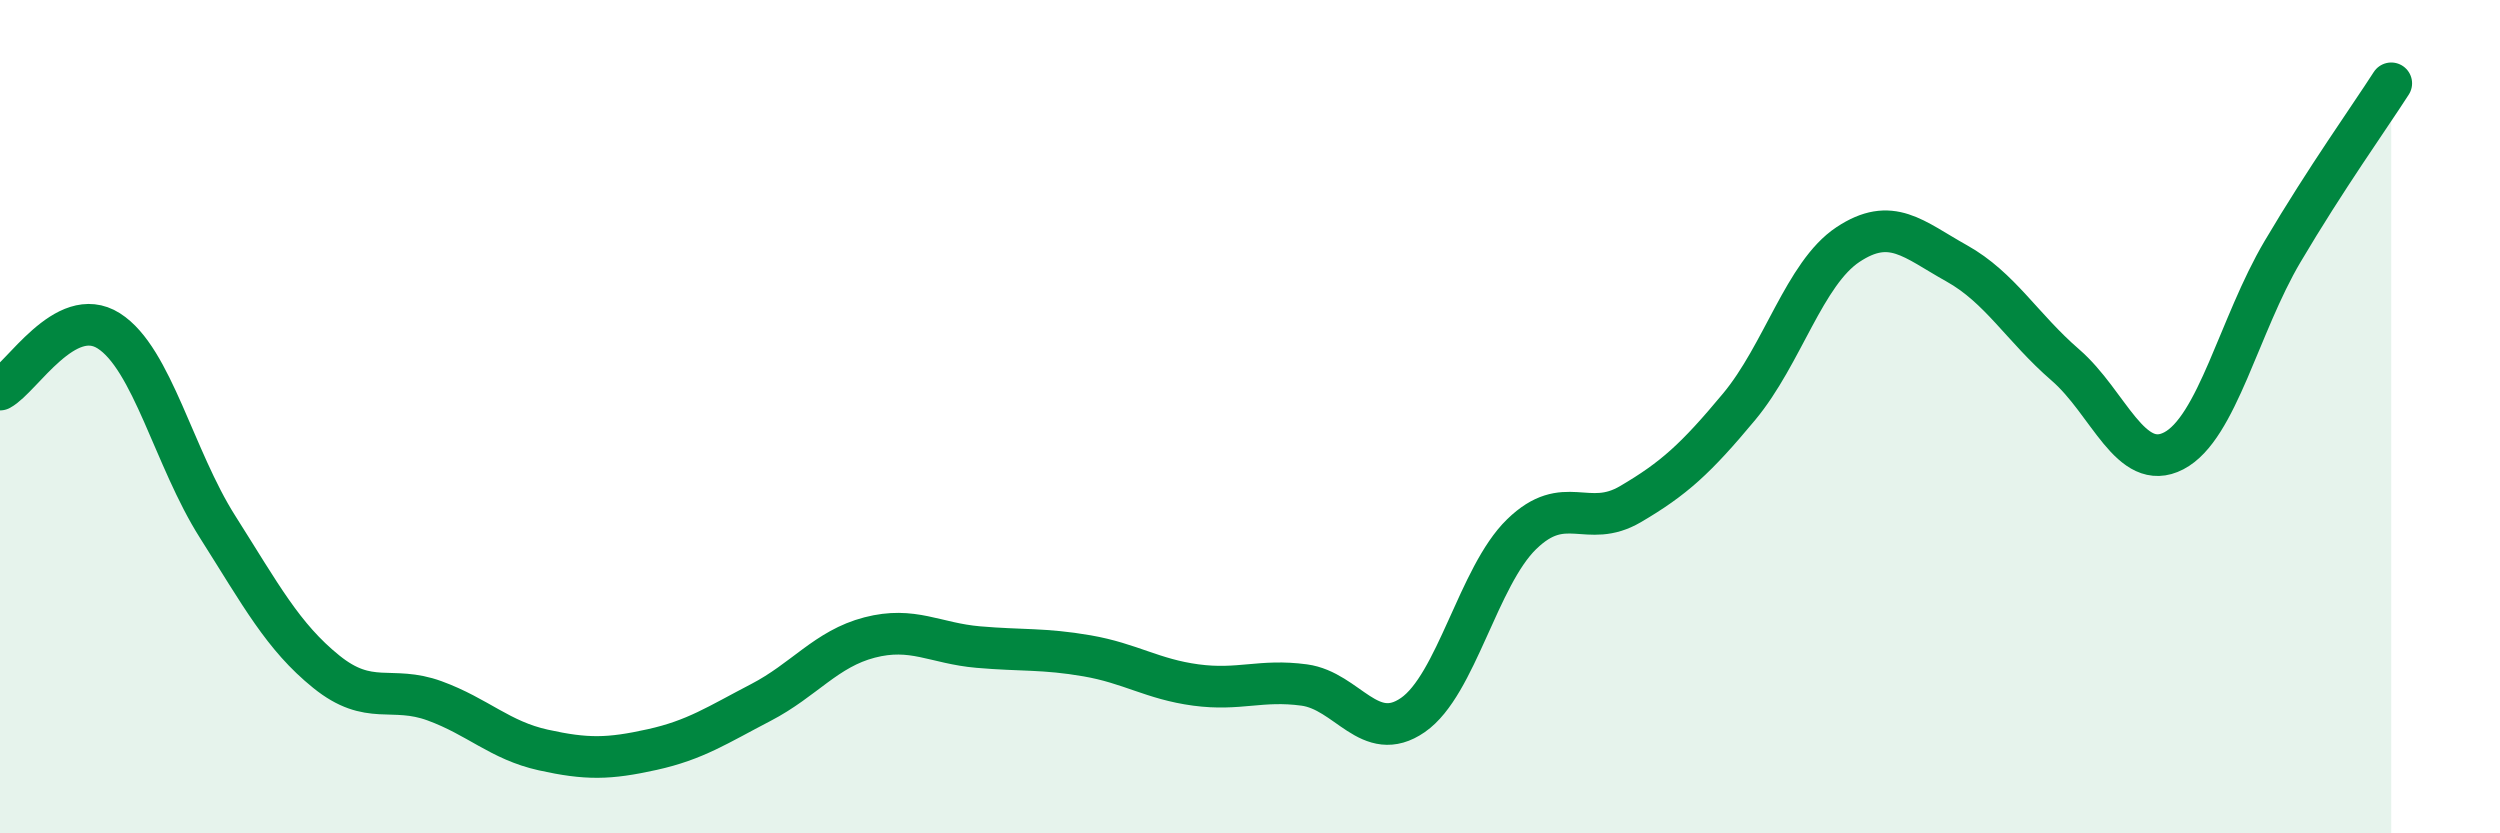
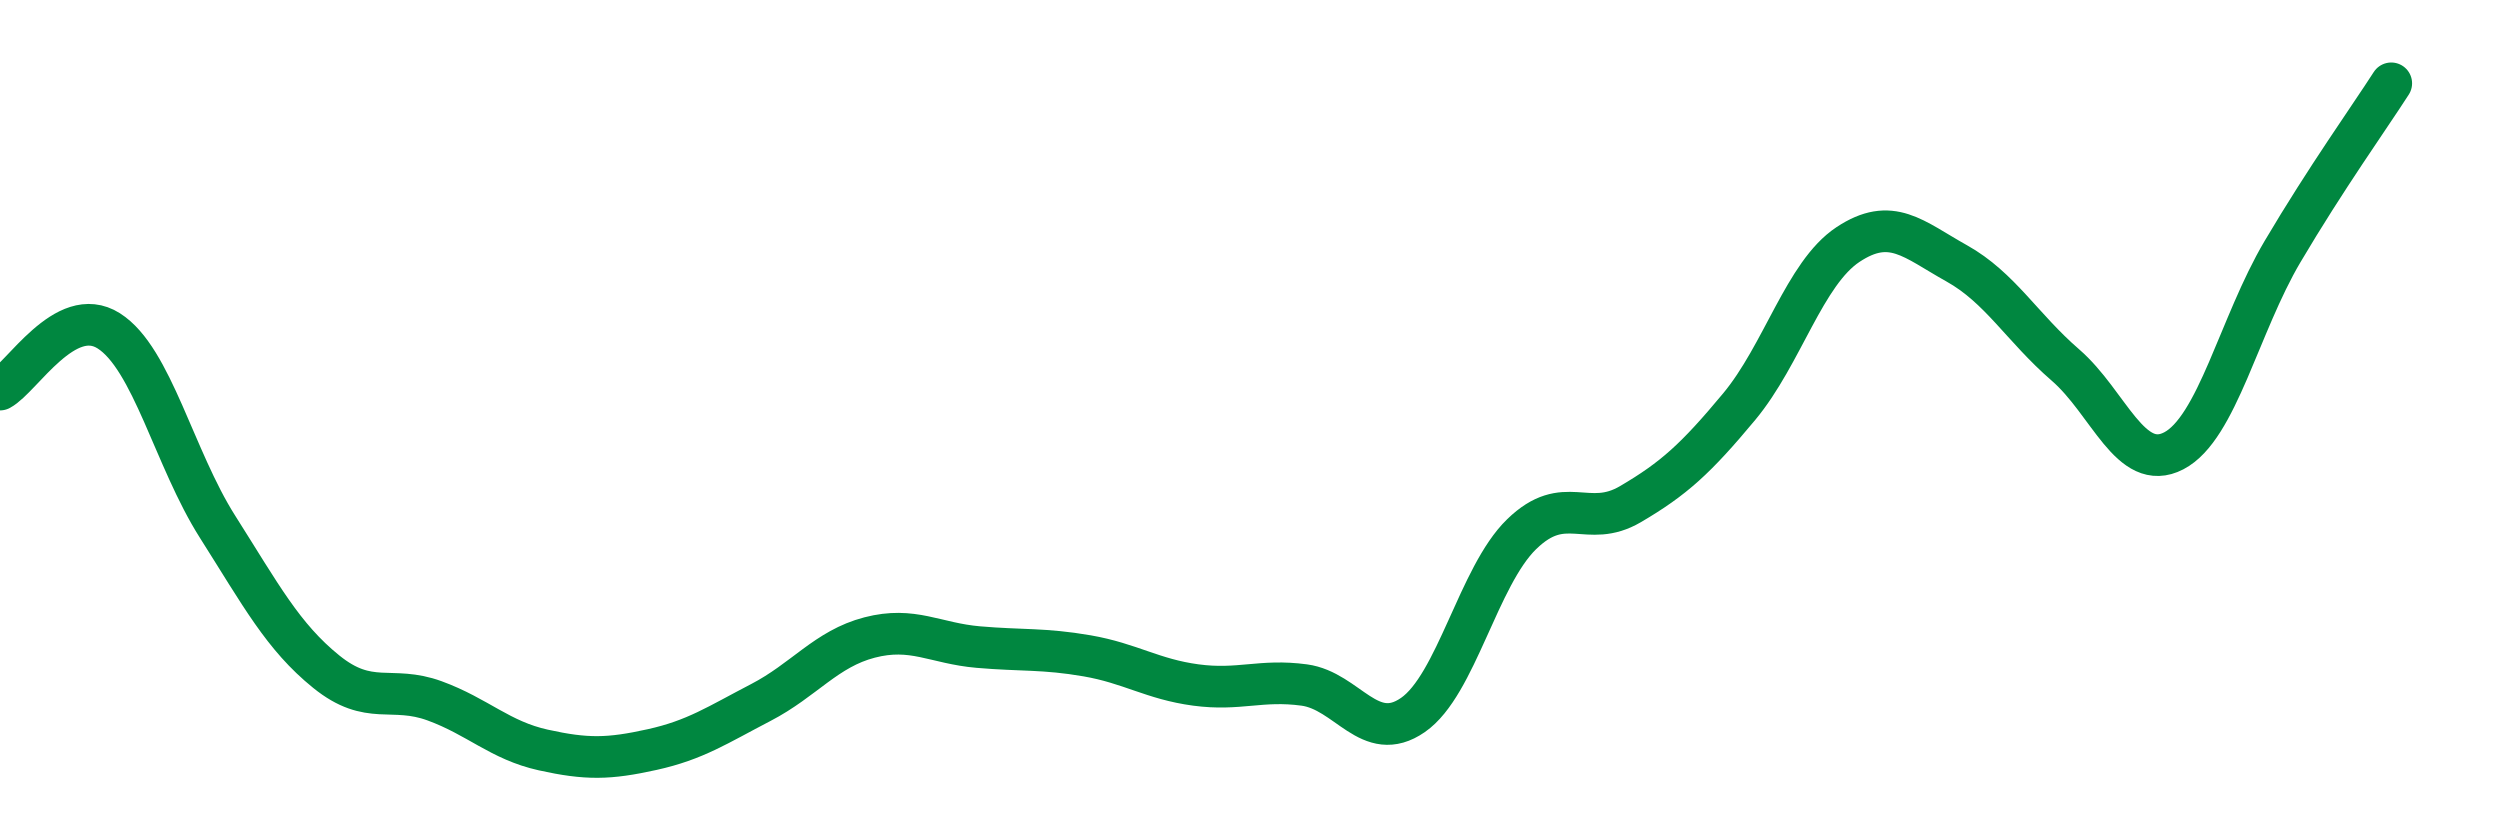
<svg xmlns="http://www.w3.org/2000/svg" width="60" height="20" viewBox="0 0 60 20">
-   <path d="M 0,9.35 C 0.52,9.07 1.57,7.28 2.61,7.94 C 3.65,8.6 4.18,11 5.22,12.64 C 6.26,14.28 6.79,15.28 7.83,16.12 C 8.87,16.96 9.39,16.44 10.43,16.82 C 11.47,17.2 12,17.77 13.04,18 C 14.08,18.23 14.61,18.22 15.65,17.99 C 16.69,17.76 17.22,17.4 18.26,16.86 C 19.3,16.32 19.83,15.57 20.87,15.3 C 21.91,15.03 22.44,15.44 23.48,15.53 C 24.52,15.62 25.05,15.56 26.09,15.74 C 27.13,15.92 27.66,16.3 28.7,16.44 C 29.74,16.58 30.26,16.3 31.3,16.44 C 32.34,16.58 32.87,17.88 33.91,17.16 C 34.95,16.44 35.48,13.83 36.52,12.82 C 37.56,11.81 38.09,12.71 39.13,12.1 C 40.17,11.49 40.7,11.01 41.74,9.76 C 42.78,8.51 43.31,6.56 44.35,5.87 C 45.39,5.18 45.92,5.74 46.96,6.32 C 48,6.9 48.53,7.86 49.57,8.76 C 50.61,9.66 51.13,11.36 52.17,10.82 C 53.21,10.28 53.74,7.8 54.78,6.04 C 55.82,4.28 56.87,2.81 57.39,2L57.39 20L0 20Z" fill="#008740" opacity="0.1" stroke-linecap="round" stroke-linejoin="round" />
  <path d="M 0,9.35 C 0.52,9.07 1.57,7.28 2.61,7.94 C 3.65,8.6 4.18,11 5.22,12.64 C 6.26,14.28 6.79,15.28 7.83,16.12 C 8.87,16.96 9.39,16.44 10.43,16.82 C 11.47,17.2 12,17.77 13.04,18 C 14.08,18.23 14.61,18.22 15.65,17.99 C 16.69,17.76 17.22,17.4 18.26,16.86 C 19.3,16.32 19.83,15.57 20.87,15.3 C 21.91,15.03 22.44,15.44 23.48,15.53 C 24.52,15.62 25.05,15.56 26.09,15.74 C 27.13,15.92 27.66,16.3 28.7,16.44 C 29.74,16.58 30.26,16.3 31.3,16.44 C 32.34,16.58 32.87,17.88 33.91,17.16 C 34.95,16.44 35.48,13.83 36.52,12.82 C 37.56,11.81 38.09,12.71 39.13,12.1 C 40.17,11.49 40.7,11.01 41.74,9.76 C 42.78,8.51 43.31,6.56 44.35,5.87 C 45.39,5.18 45.92,5.74 46.96,6.32 C 48,6.9 48.53,7.86 49.57,8.76 C 50.61,9.66 51.13,11.36 52.17,10.82 C 53.21,10.28 53.74,7.8 54.78,6.04 C 55.82,4.28 56.87,2.81 57.39,2" stroke="#008740" stroke-width="1" fill="none" stroke-linecap="round" stroke-linejoin="round" />
</svg>